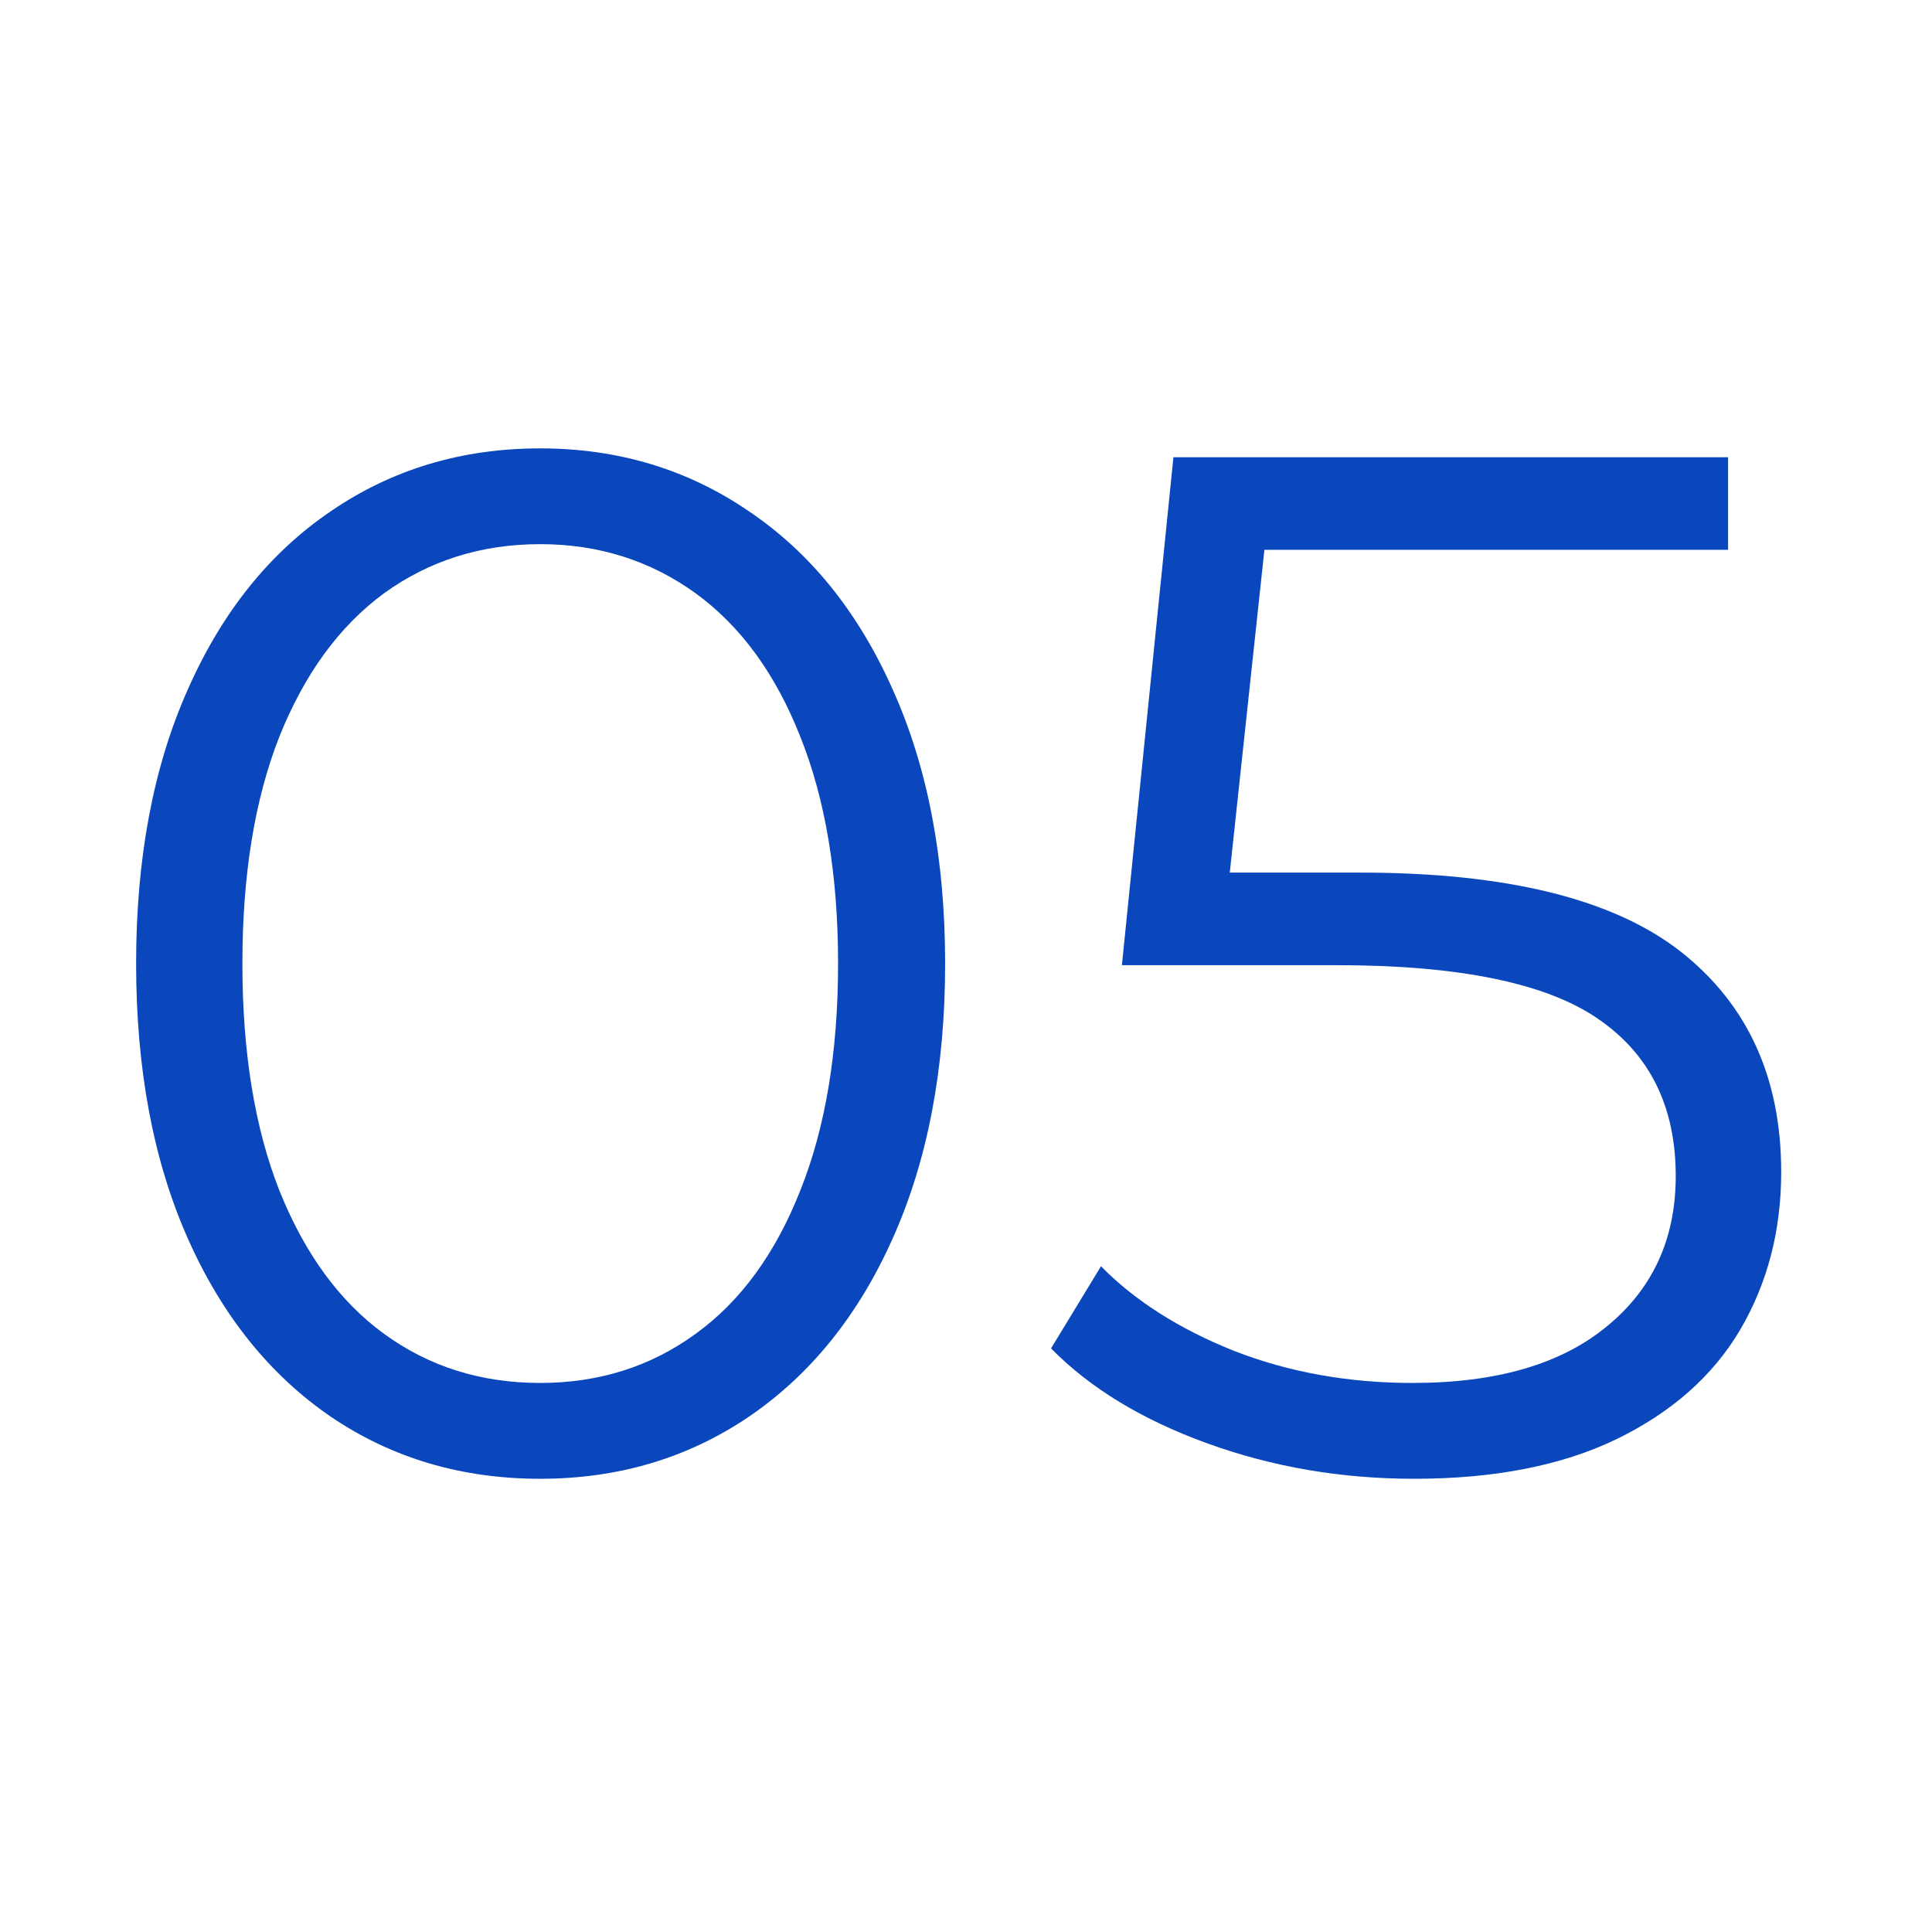
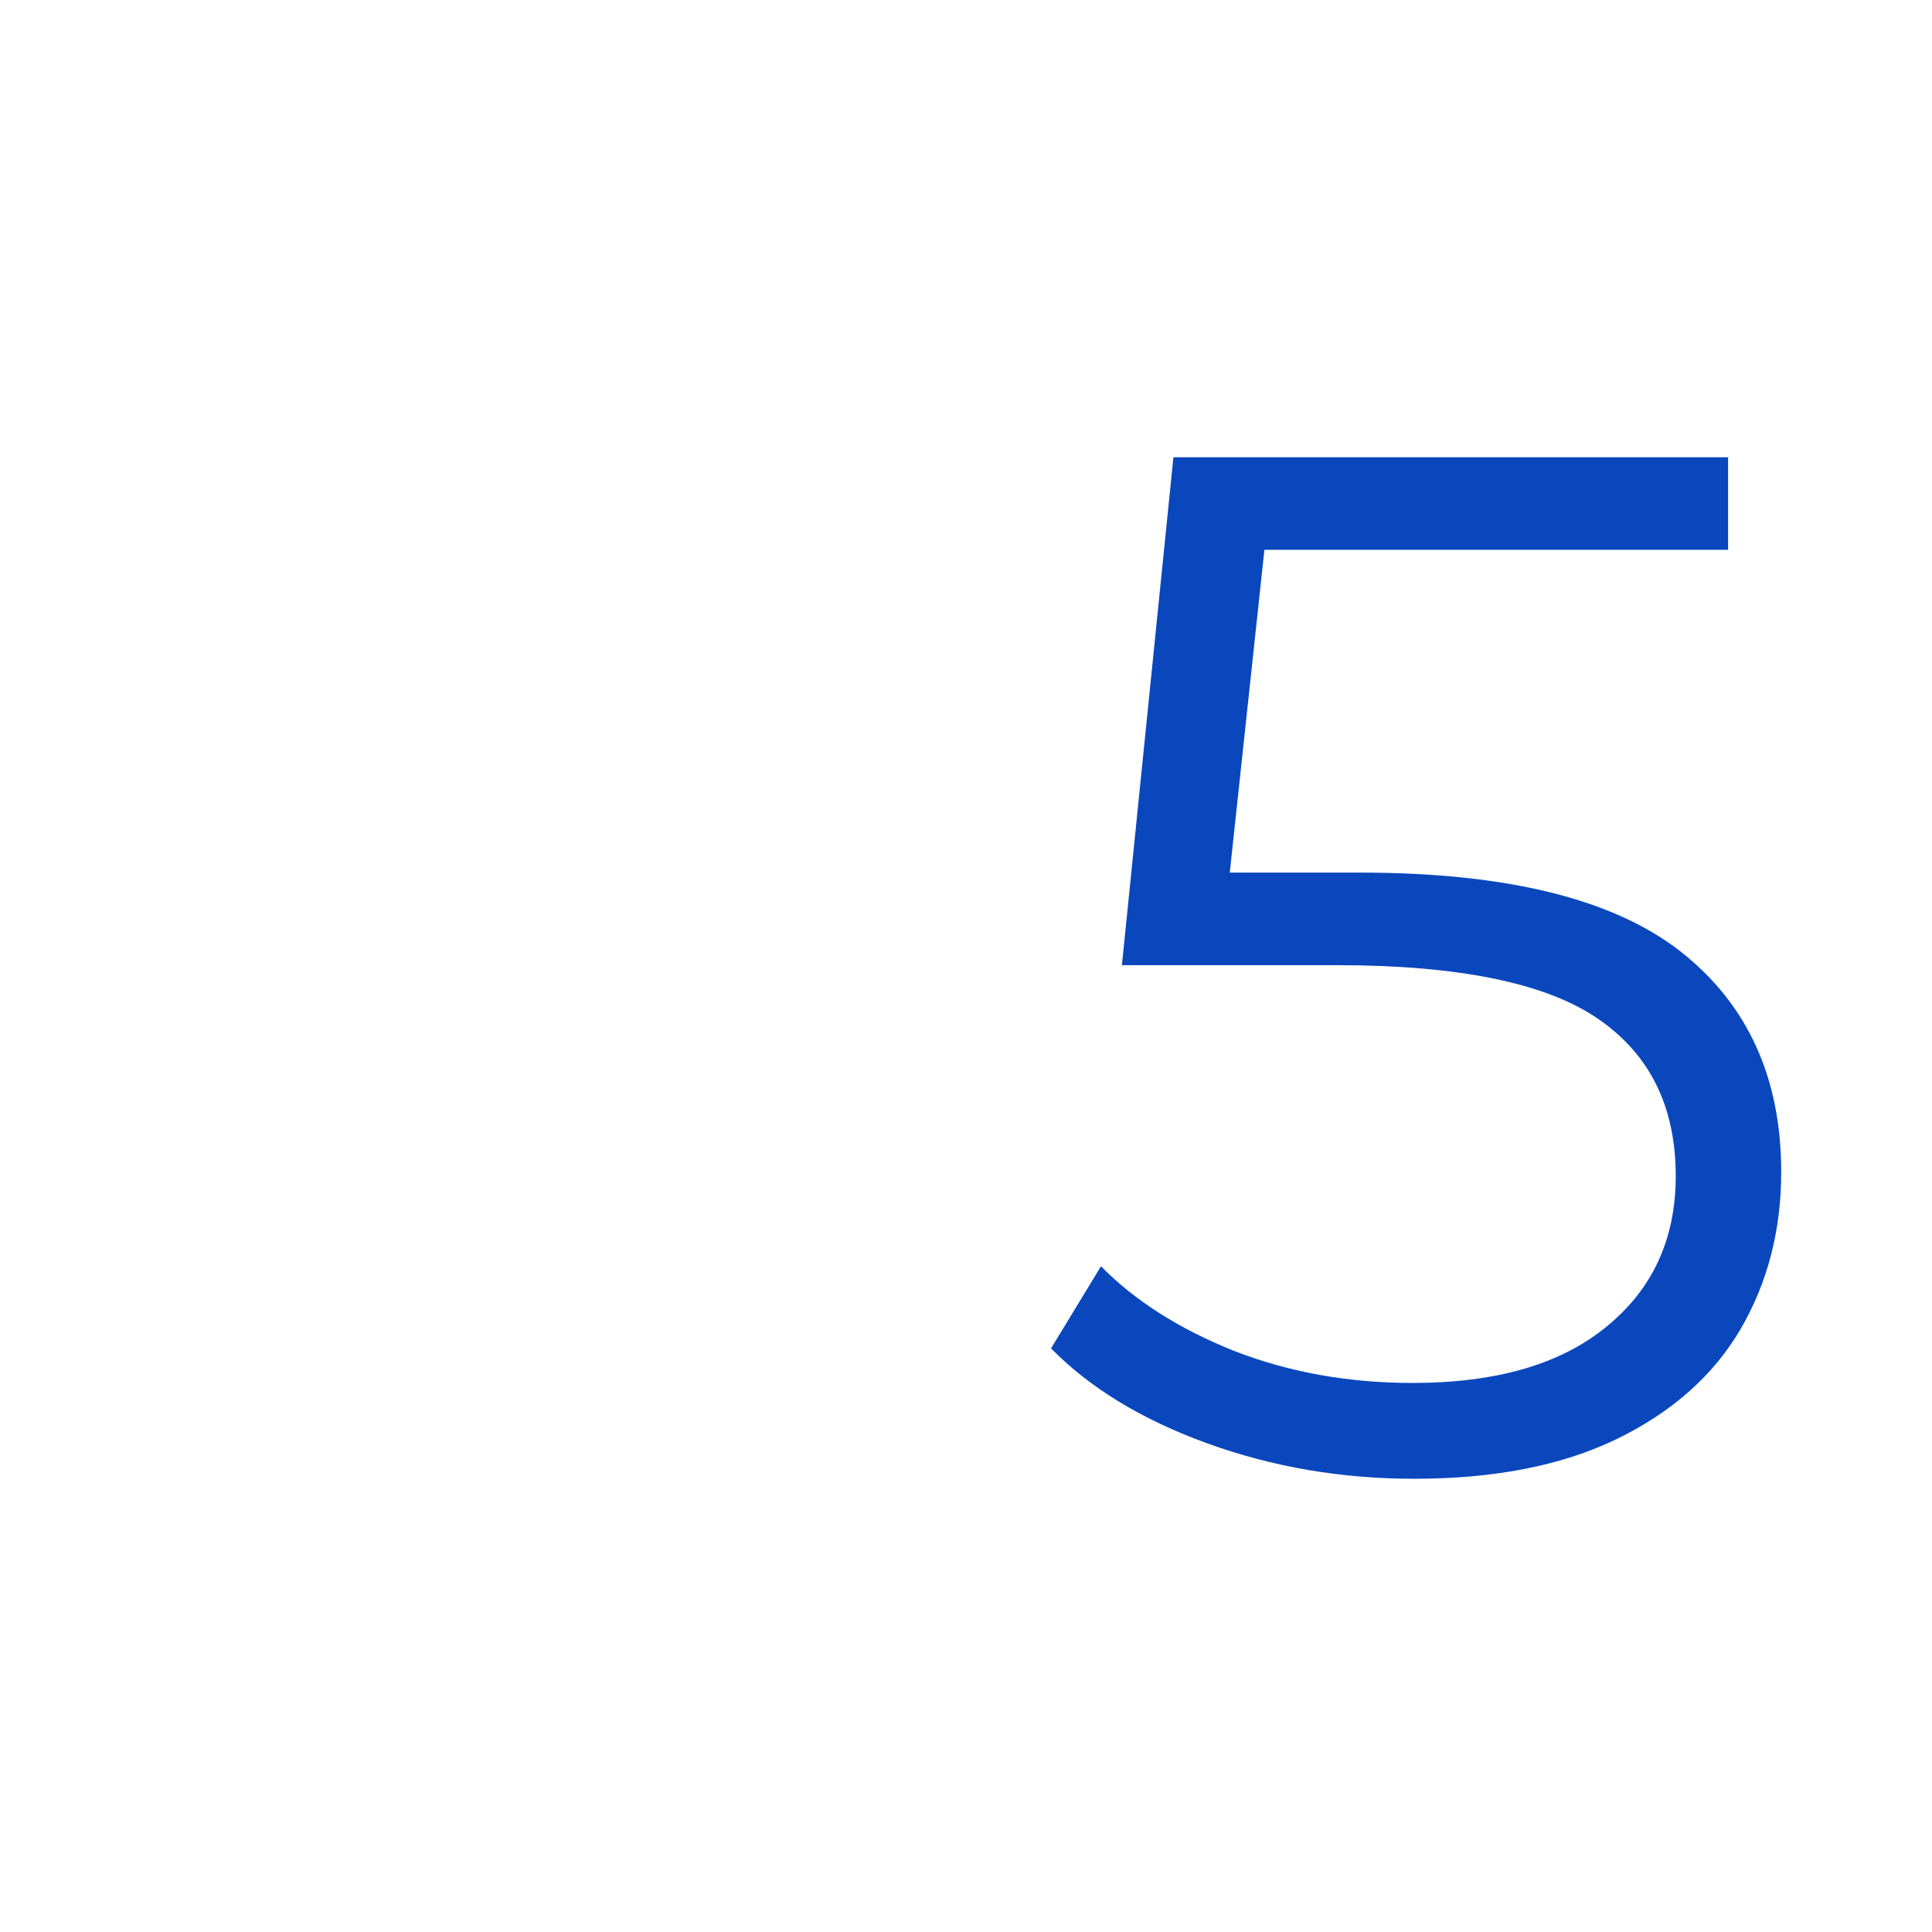
<svg xmlns="http://www.w3.org/2000/svg" width="50" zoomAndPan="magnify" viewBox="0 0 37.5 37.5" height="50" preserveAspectRatio="xMidYMid meet" version="1.0">
  <defs>
    <g />
  </defs>
  <g fill="#0a47bd" fill-opacity="1">
    <g transform="translate(1.189, 28.531)">
      <g>
-         <path d="M 9.297 0.172 C 7.773 0.172 6.422 -0.227 5.234 -1.031 C 4.047 -1.844 3.117 -3 2.453 -4.5 C 1.785 -6.008 1.453 -7.785 1.453 -9.828 C 1.453 -11.867 1.785 -13.641 2.453 -15.141 C 3.117 -16.648 4.047 -17.805 5.234 -18.609 C 6.422 -19.422 7.773 -19.828 9.297 -19.828 C 10.805 -19.828 12.156 -19.422 13.344 -18.609 C 14.539 -17.805 15.473 -16.648 16.141 -15.141 C 16.816 -13.641 17.156 -11.867 17.156 -9.828 C 17.156 -7.785 16.816 -6.008 16.141 -4.5 C 15.473 -3 14.539 -1.844 13.344 -1.031 C 12.156 -0.227 10.805 0.172 9.297 0.172 Z M 9.297 -1.688 C 10.43 -1.688 11.438 -2.004 12.312 -2.641 C 13.188 -3.273 13.863 -4.203 14.344 -5.422 C 14.832 -6.641 15.078 -8.109 15.078 -9.828 C 15.078 -11.547 14.832 -13.016 14.344 -14.234 C 13.863 -15.453 13.188 -16.379 12.312 -17.016 C 11.438 -17.648 10.43 -17.969 9.297 -17.969 C 8.148 -17.969 7.141 -17.648 6.266 -17.016 C 5.398 -16.379 4.723 -15.453 4.234 -14.234 C 3.754 -13.016 3.516 -11.547 3.516 -9.828 C 3.516 -8.109 3.754 -6.641 4.234 -5.422 C 4.723 -4.203 5.398 -3.273 6.266 -2.641 C 7.141 -2.004 8.148 -1.688 9.297 -1.688 Z M 9.297 -1.688 " />
-       </g>
+         </g>
    </g>
  </g>
  <g fill="#0a47bd" fill-opacity="1">
    <g transform="translate(19.776, 28.531)">
      <g>
        <path d="M 6.625 -11.594 C 9.469 -11.594 11.539 -11.082 12.844 -10.062 C 14.145 -9.039 14.797 -7.613 14.797 -5.781 C 14.797 -4.645 14.531 -3.625 14 -2.719 C 13.469 -1.82 12.664 -1.113 11.594 -0.594 C 10.531 -0.082 9.223 0.172 7.672 0.172 C 6.266 0.172 4.926 -0.055 3.656 -0.516 C 2.395 -0.973 1.383 -1.586 0.625 -2.359 L 1.594 -3.953 C 2.25 -3.285 3.109 -2.738 4.172 -2.312 C 5.242 -1.895 6.398 -1.688 7.641 -1.688 C 9.266 -1.688 10.52 -2.051 11.406 -2.781 C 12.301 -3.508 12.75 -4.484 12.75 -5.703 C 12.75 -7.047 12.25 -8.062 11.25 -8.75 C 10.25 -9.445 8.555 -9.797 6.172 -9.797 L 2 -9.797 L 3 -19.656 L 13.766 -19.656 L 13.766 -17.859 L 4.766 -17.859 L 4.094 -11.594 Z M 6.625 -11.594 " />
      </g>
    </g>
  </g>
</svg>